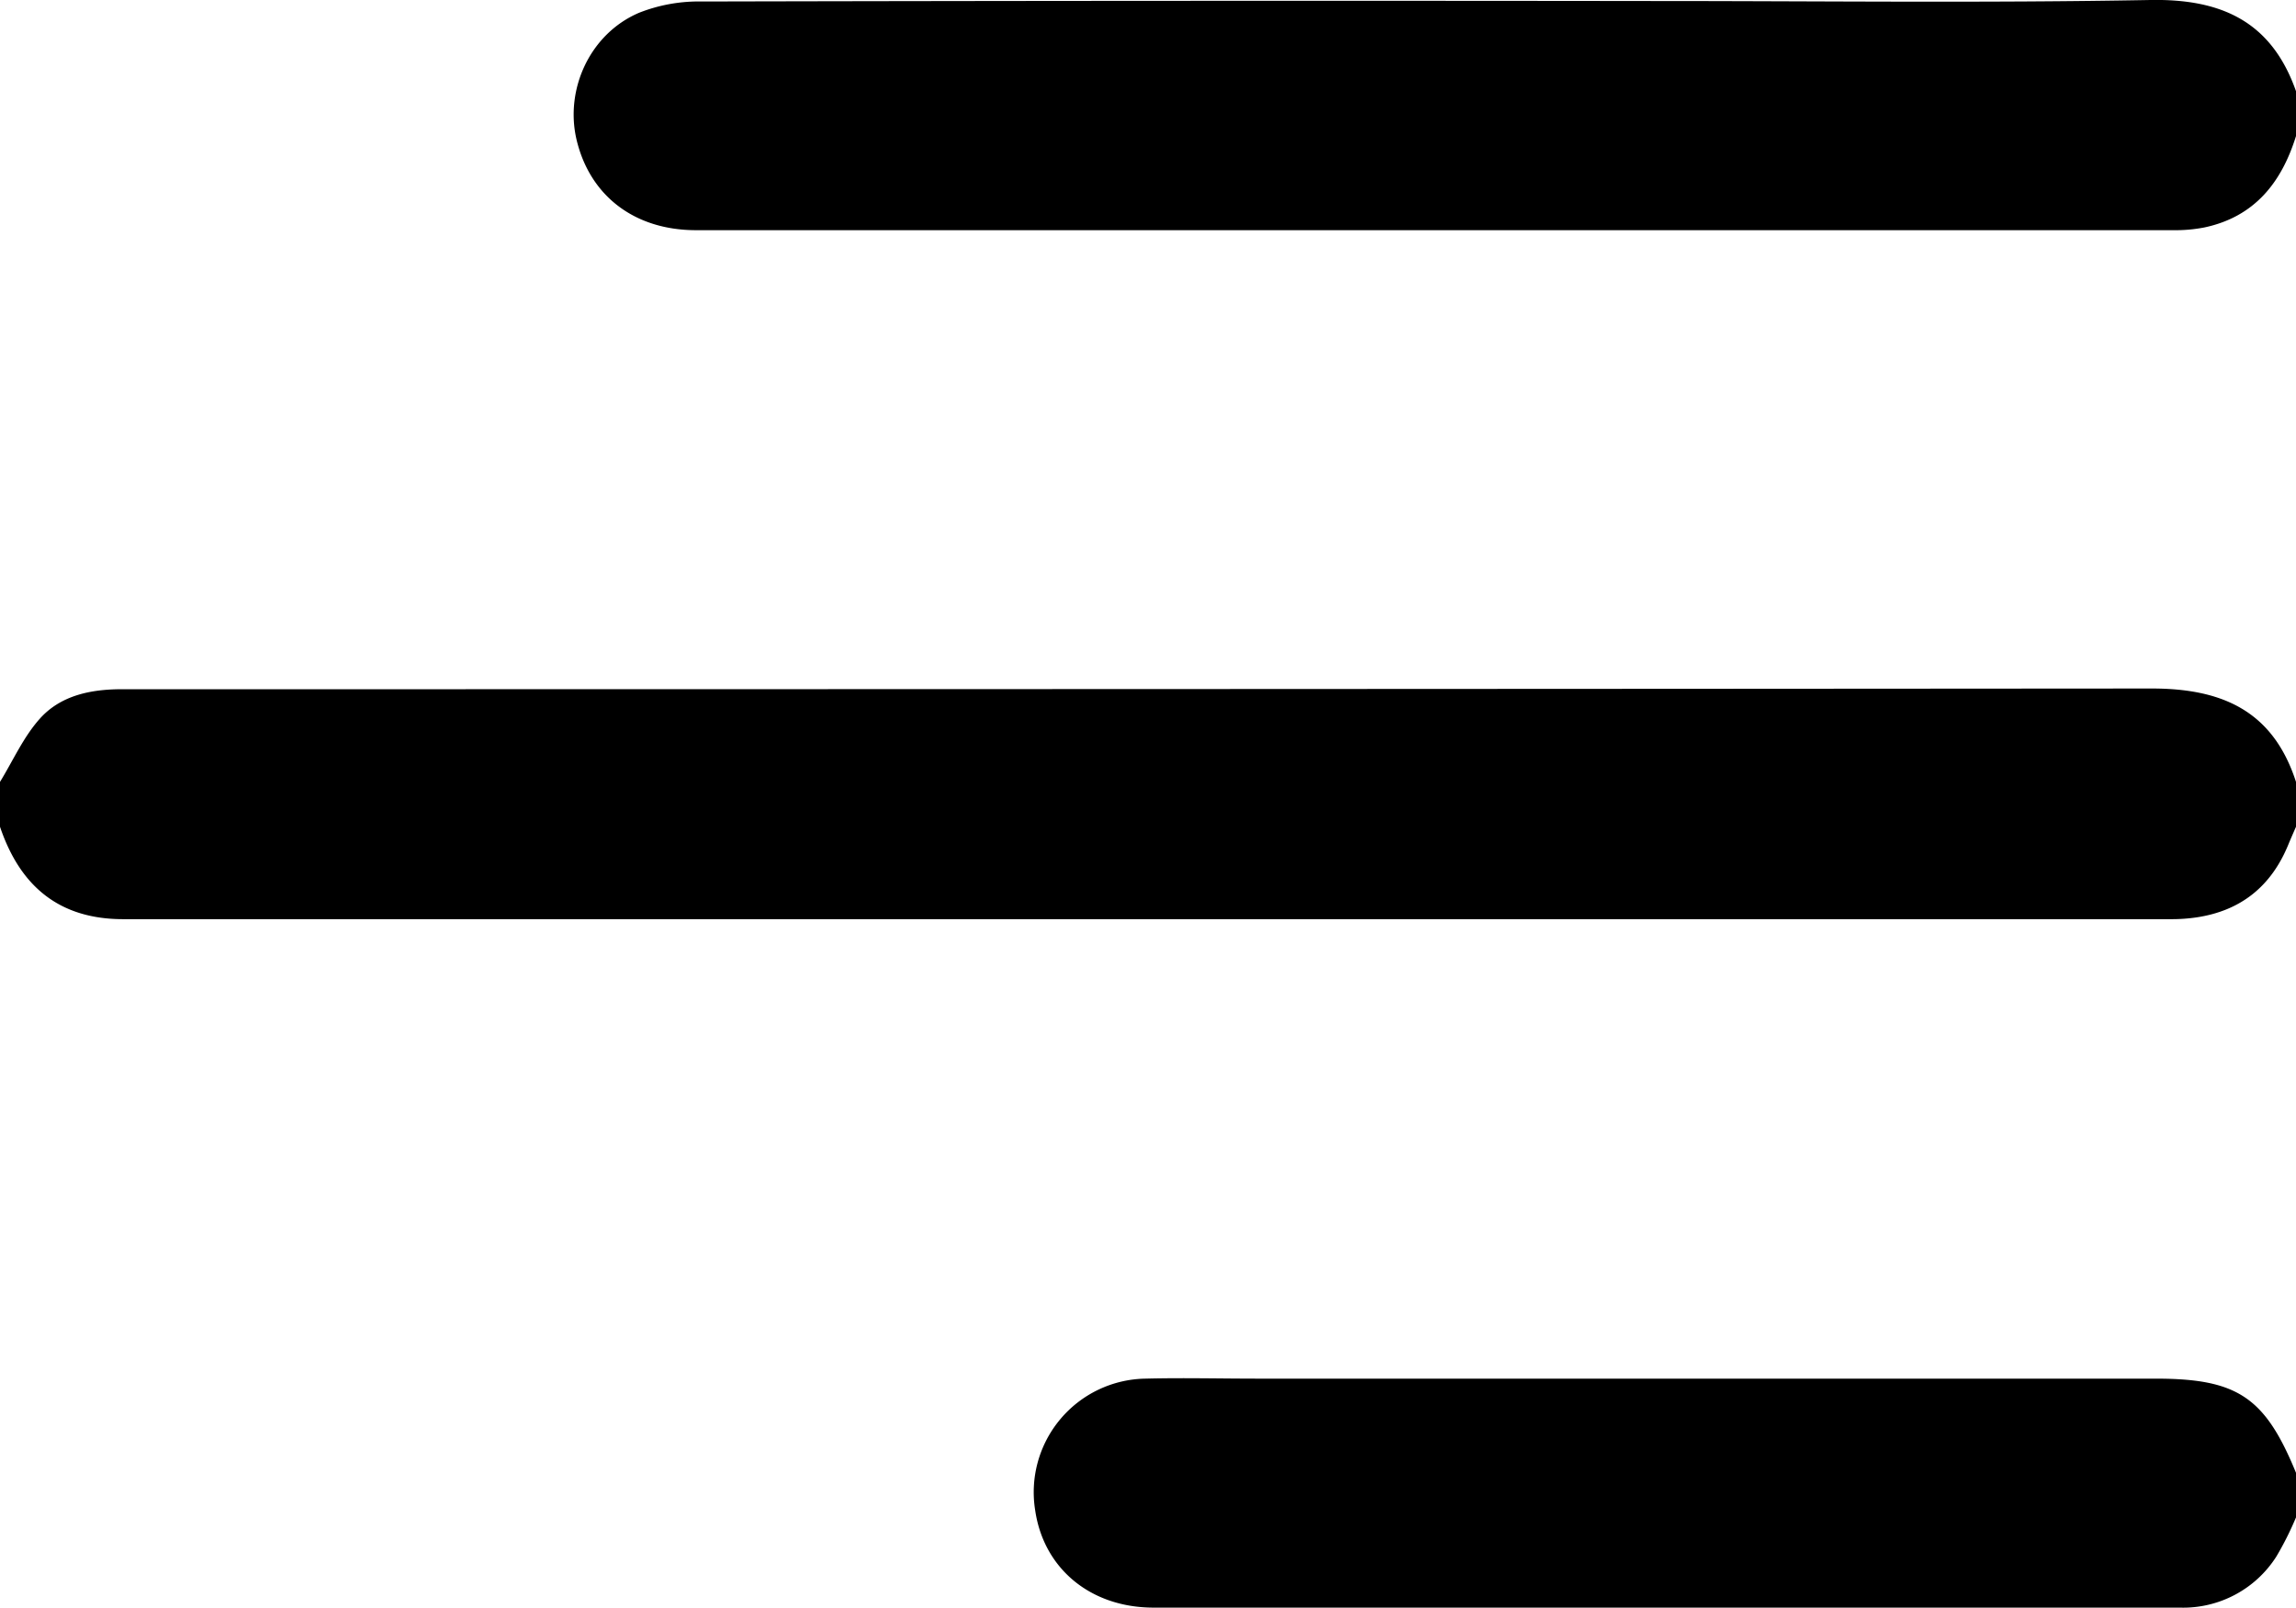
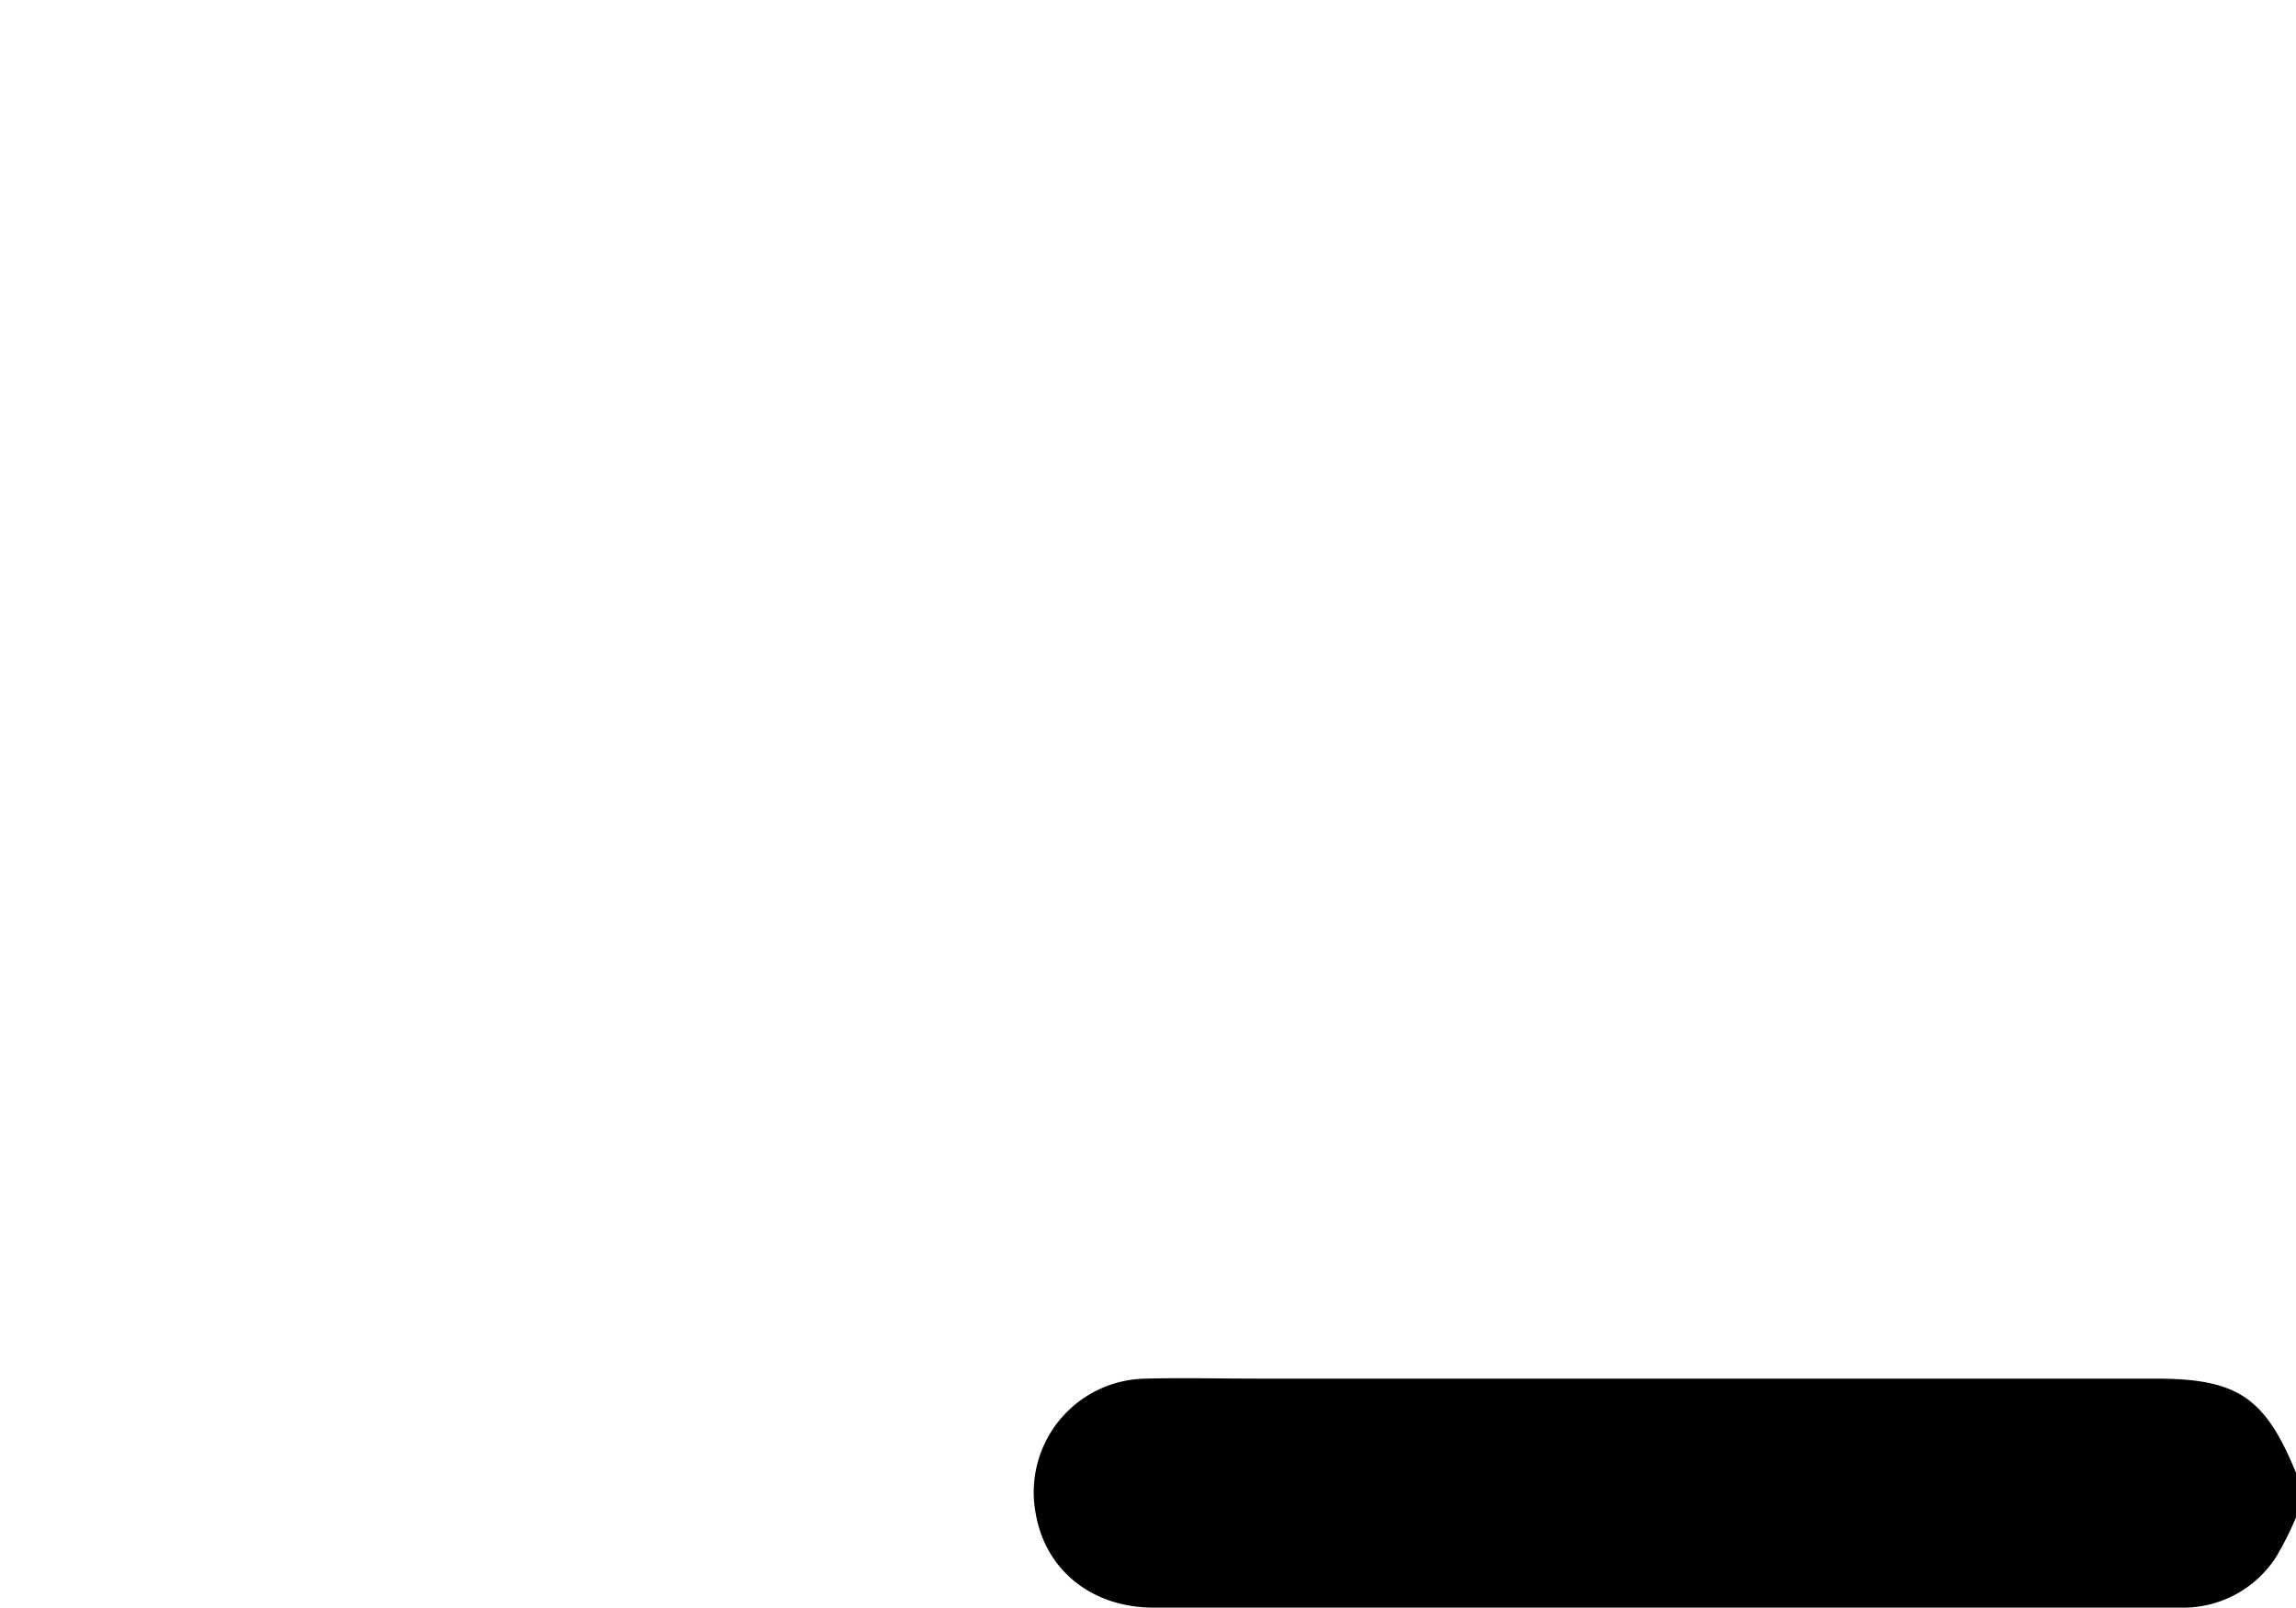
<svg xmlns="http://www.w3.org/2000/svg" viewBox="0 0 384 268.9">
  <g id="Camada_2" data-name="Camada 2">
    <g id="Camada_1-2" data-name="Camada 1">
-       <path d="M0,130.78c2.18-3.56,3.92-7.51,6.66-10.57,3.48-3.9,8.53-4.93,13.7-4.93H37.6q161.15,0,322.3-.12c11.93,0,20.3,3.87,24.1,15.62v7.5c-.43,1-.88,2-1.29,3-2.84,6.93-7.91,11.05-15.34,12.16a28.31,28.31,0,0,1-4.11.3q-171.25,0-342.52,0C9.9,153.79,3.35,148.21,0,138.28Z" />
-       <path d="M384,22.76c-2.42,7.78-6.94,13.5-15.31,15.28a25.15,25.15,0,0,1-5.2.46q-123.55,0-247.09,0c-10.31,0-17.8-5.78-20-15.25-1.92-8.45,2.34-17.62,10.45-21.1A27.21,27.21,0,0,1,117.43.25Q197.09.07,276.78.17C304.4.17,332,.51,359.64,0c12-.22,20.29,3.68,24.36,15.25Z" />
      <path d="M384,253.8a52.38,52.38,0,0,1-3.3,6.57,18.48,18.48,0,0,1-16.17,8.52H313.94q-60.53,0-121,0c-10.53,0-18.36-6.51-19.8-16.22a19,19,0,0,1,18.41-22.08c6.24-.16,12.49,0,18.73,0H360.51c13.7,0,18.31,3.1,23.49,15.75Z" />
    </g>
  </g>
</svg>